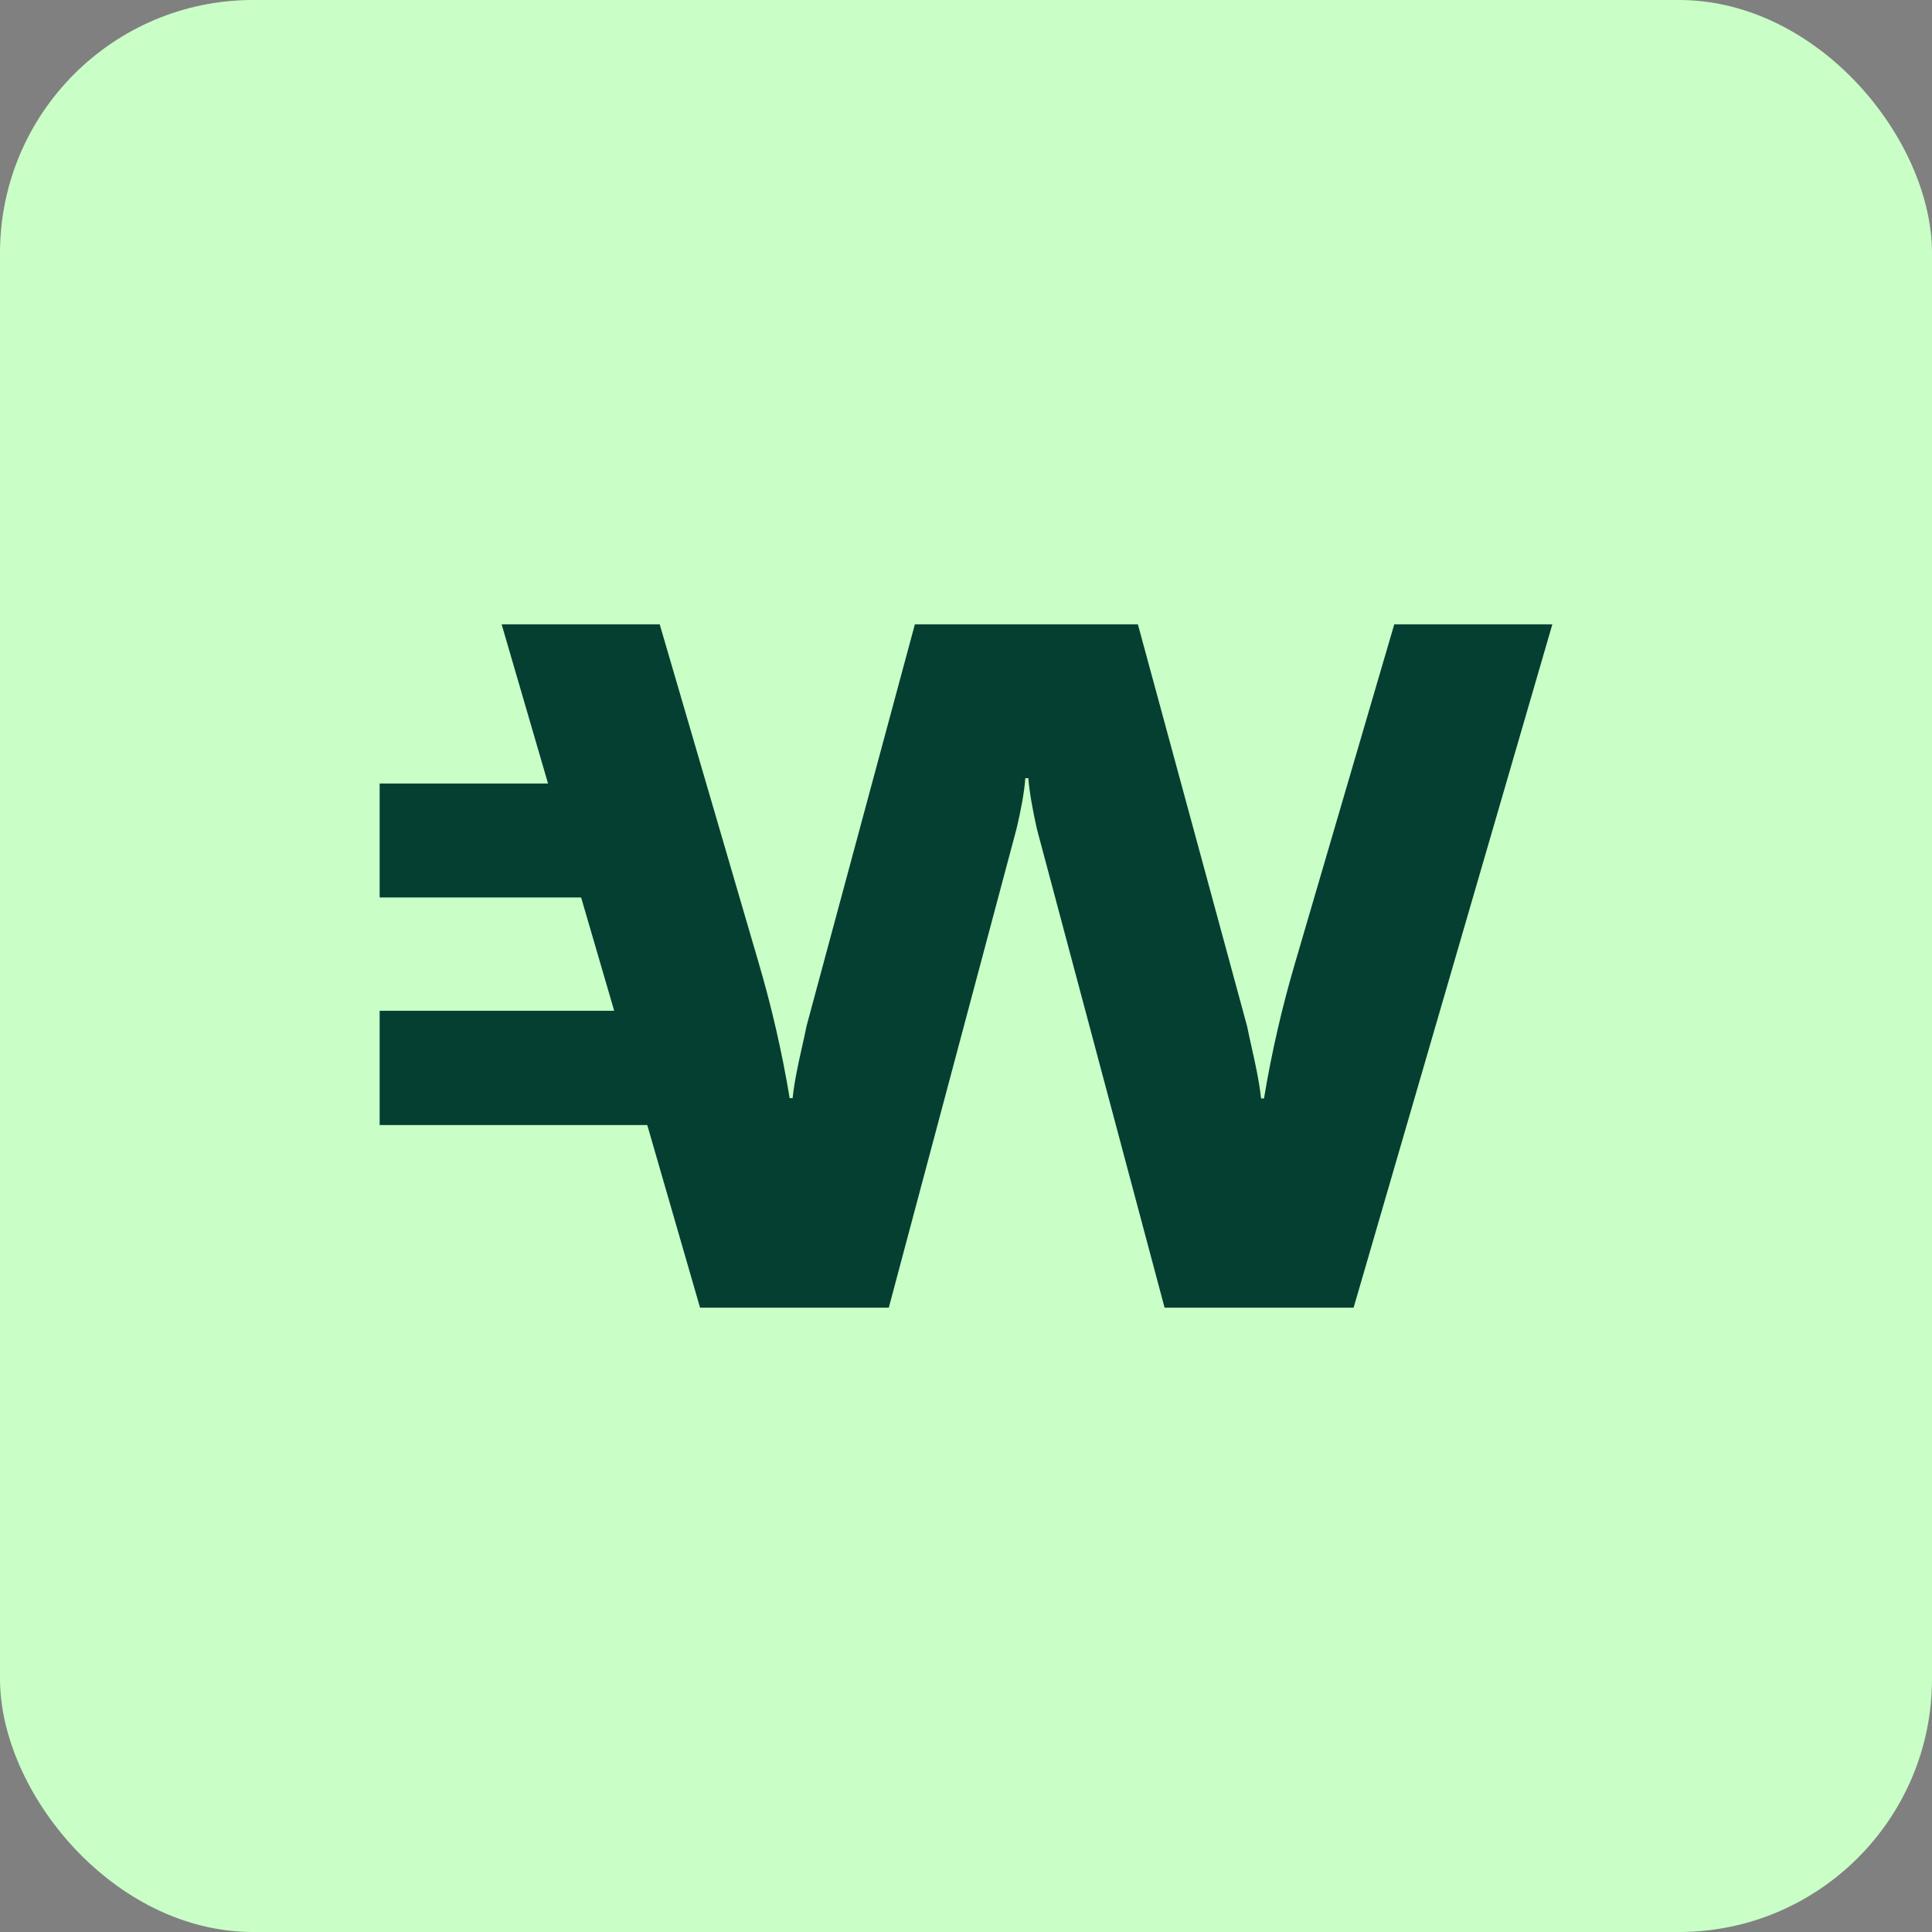
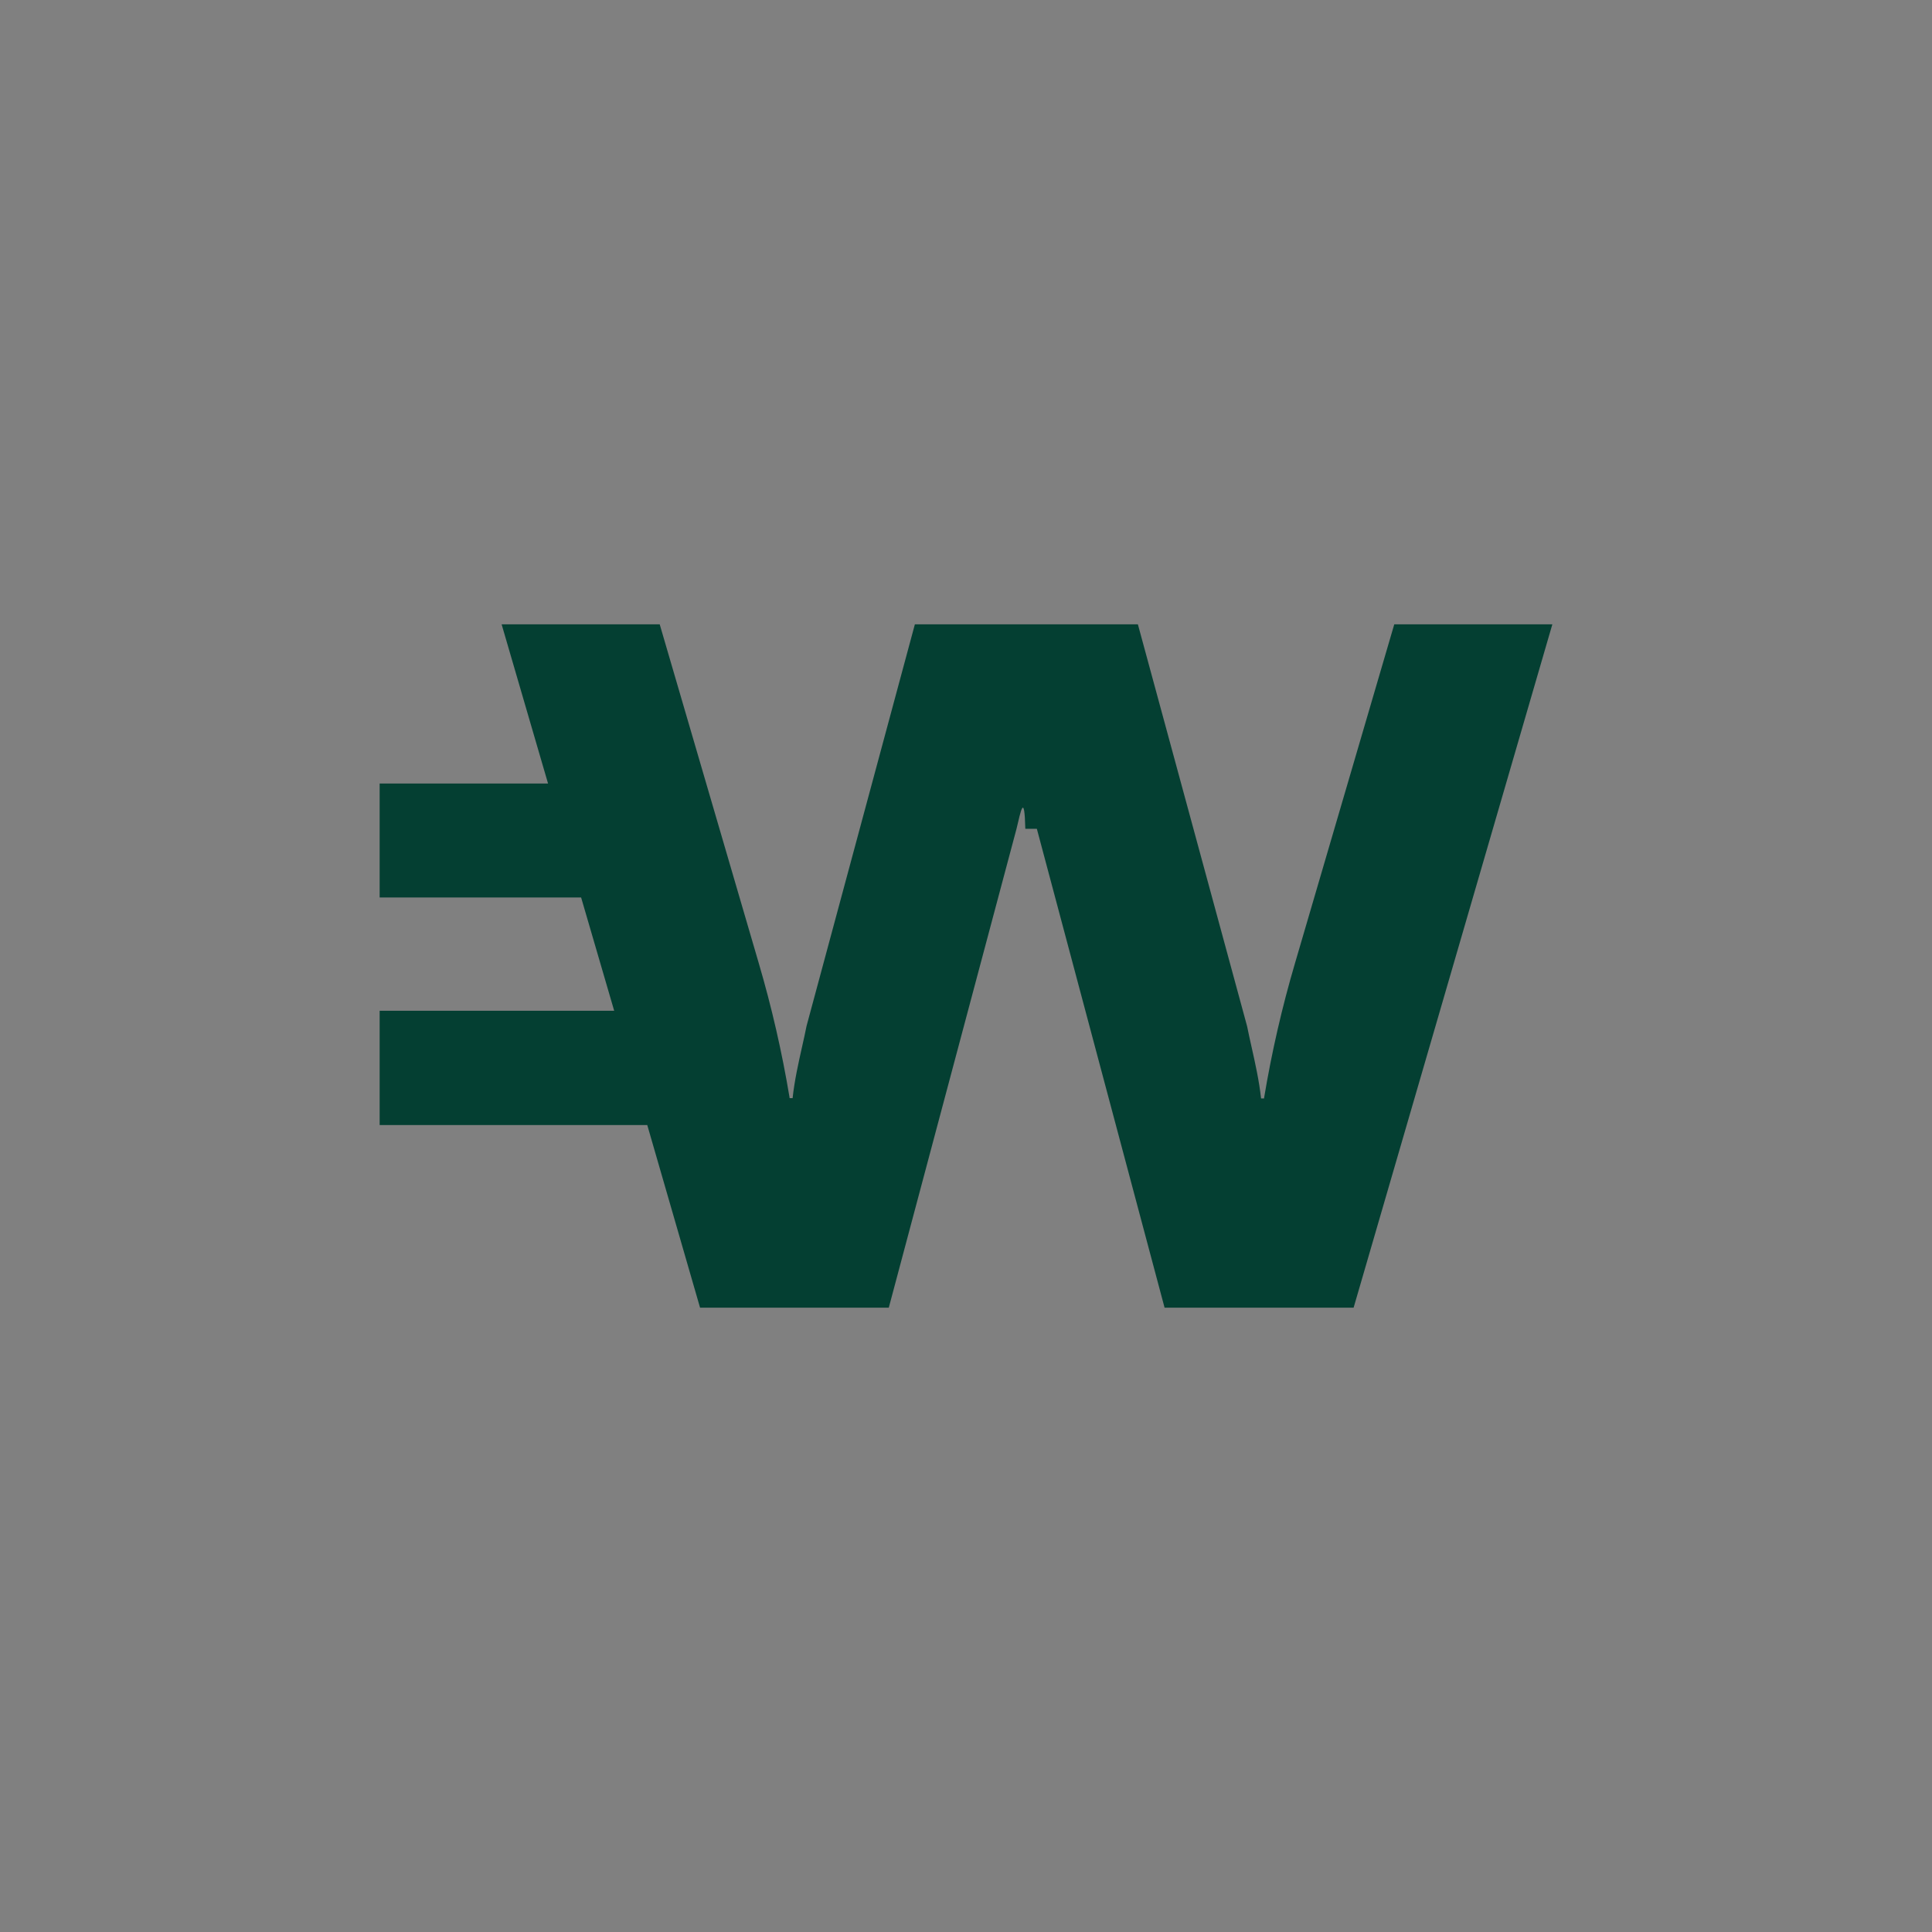
<svg xmlns="http://www.w3.org/2000/svg" width="229" height="229" viewBox="0 0 229 229" fill="none">
  <rect x="0" y="0" width="229" height="229" fill="#808080" stroke="none" />
-   <rect width="229" height="229" rx="30" fill="#C9FFC7" />
-   <path d="M153.503 114.143L165.263 74H184L160.443 155H138.038L122.897 98.236C122.43 96.135 121.998 93.809 121.891 92.233H121.531C121.423 93.847 120.991 96.135 120.488 98.236L105.347 155H82.978L76.72 133.352H45V119.808H72.8L68.88 106.377H45V92.871H64.96L59.457 74H78.195L89.919 114.106C91.465 119.358 92.688 124.686 93.587 130.088V130.163H93.947C94.171 128.083 94.637 126.002 95.07 124.071C95.262 123.217 95.447 122.392 95.601 121.61L108.44 74H134.873L147.82 121.647C147.975 122.429 148.16 123.254 148.351 124.108C148.784 126.039 149.25 128.12 149.475 130.201H149.834V130.126C150.733 124.723 151.956 119.396 153.503 114.143Z" fill="#043F32" />
+   <path d="M153.503 114.143L165.263 74H184L160.443 155H138.038L122.897 98.236H121.531C121.423 93.847 120.991 96.135 120.488 98.236L105.347 155H82.978L76.72 133.352H45V119.808H72.8L68.88 106.377H45V92.871H64.96L59.457 74H78.195L89.919 114.106C91.465 119.358 92.688 124.686 93.587 130.088V130.163H93.947C94.171 128.083 94.637 126.002 95.07 124.071C95.262 123.217 95.447 122.392 95.601 121.61L108.44 74H134.873L147.82 121.647C147.975 122.429 148.16 123.254 148.351 124.108C148.784 126.039 149.25 128.12 149.475 130.201H149.834V130.126C150.733 124.723 151.956 119.396 153.503 114.143Z" fill="#043F32" />
</svg>